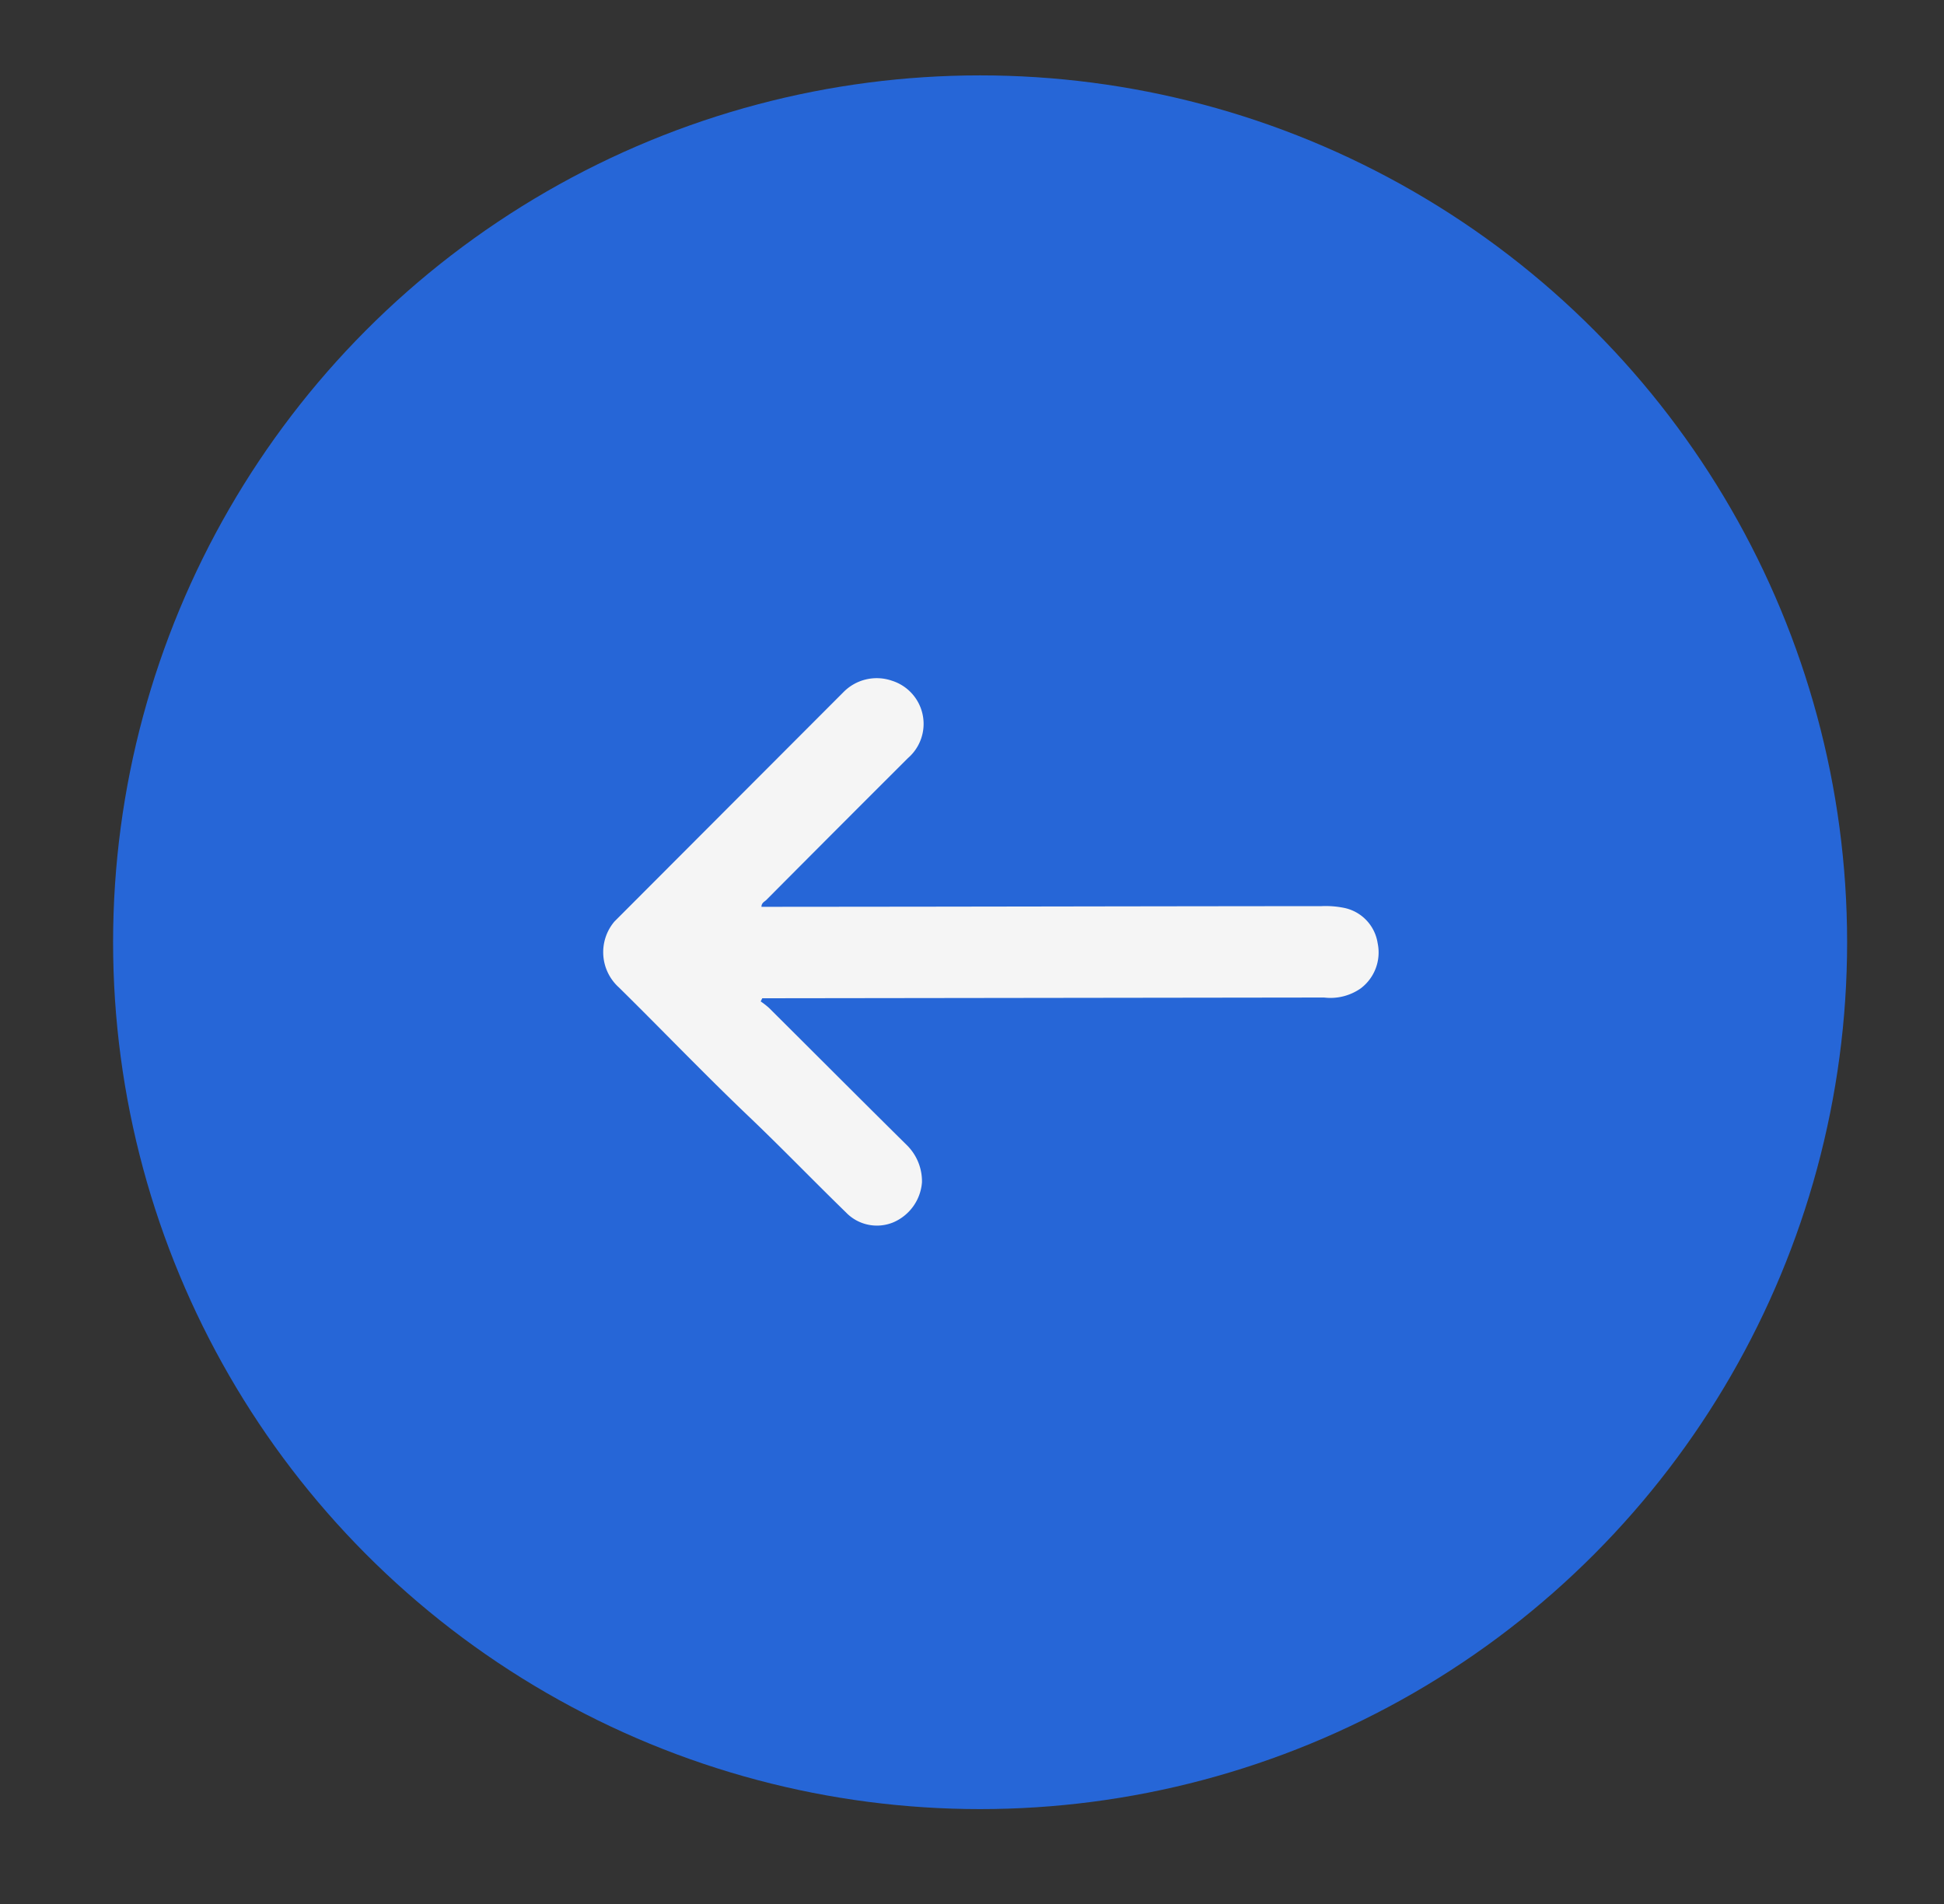
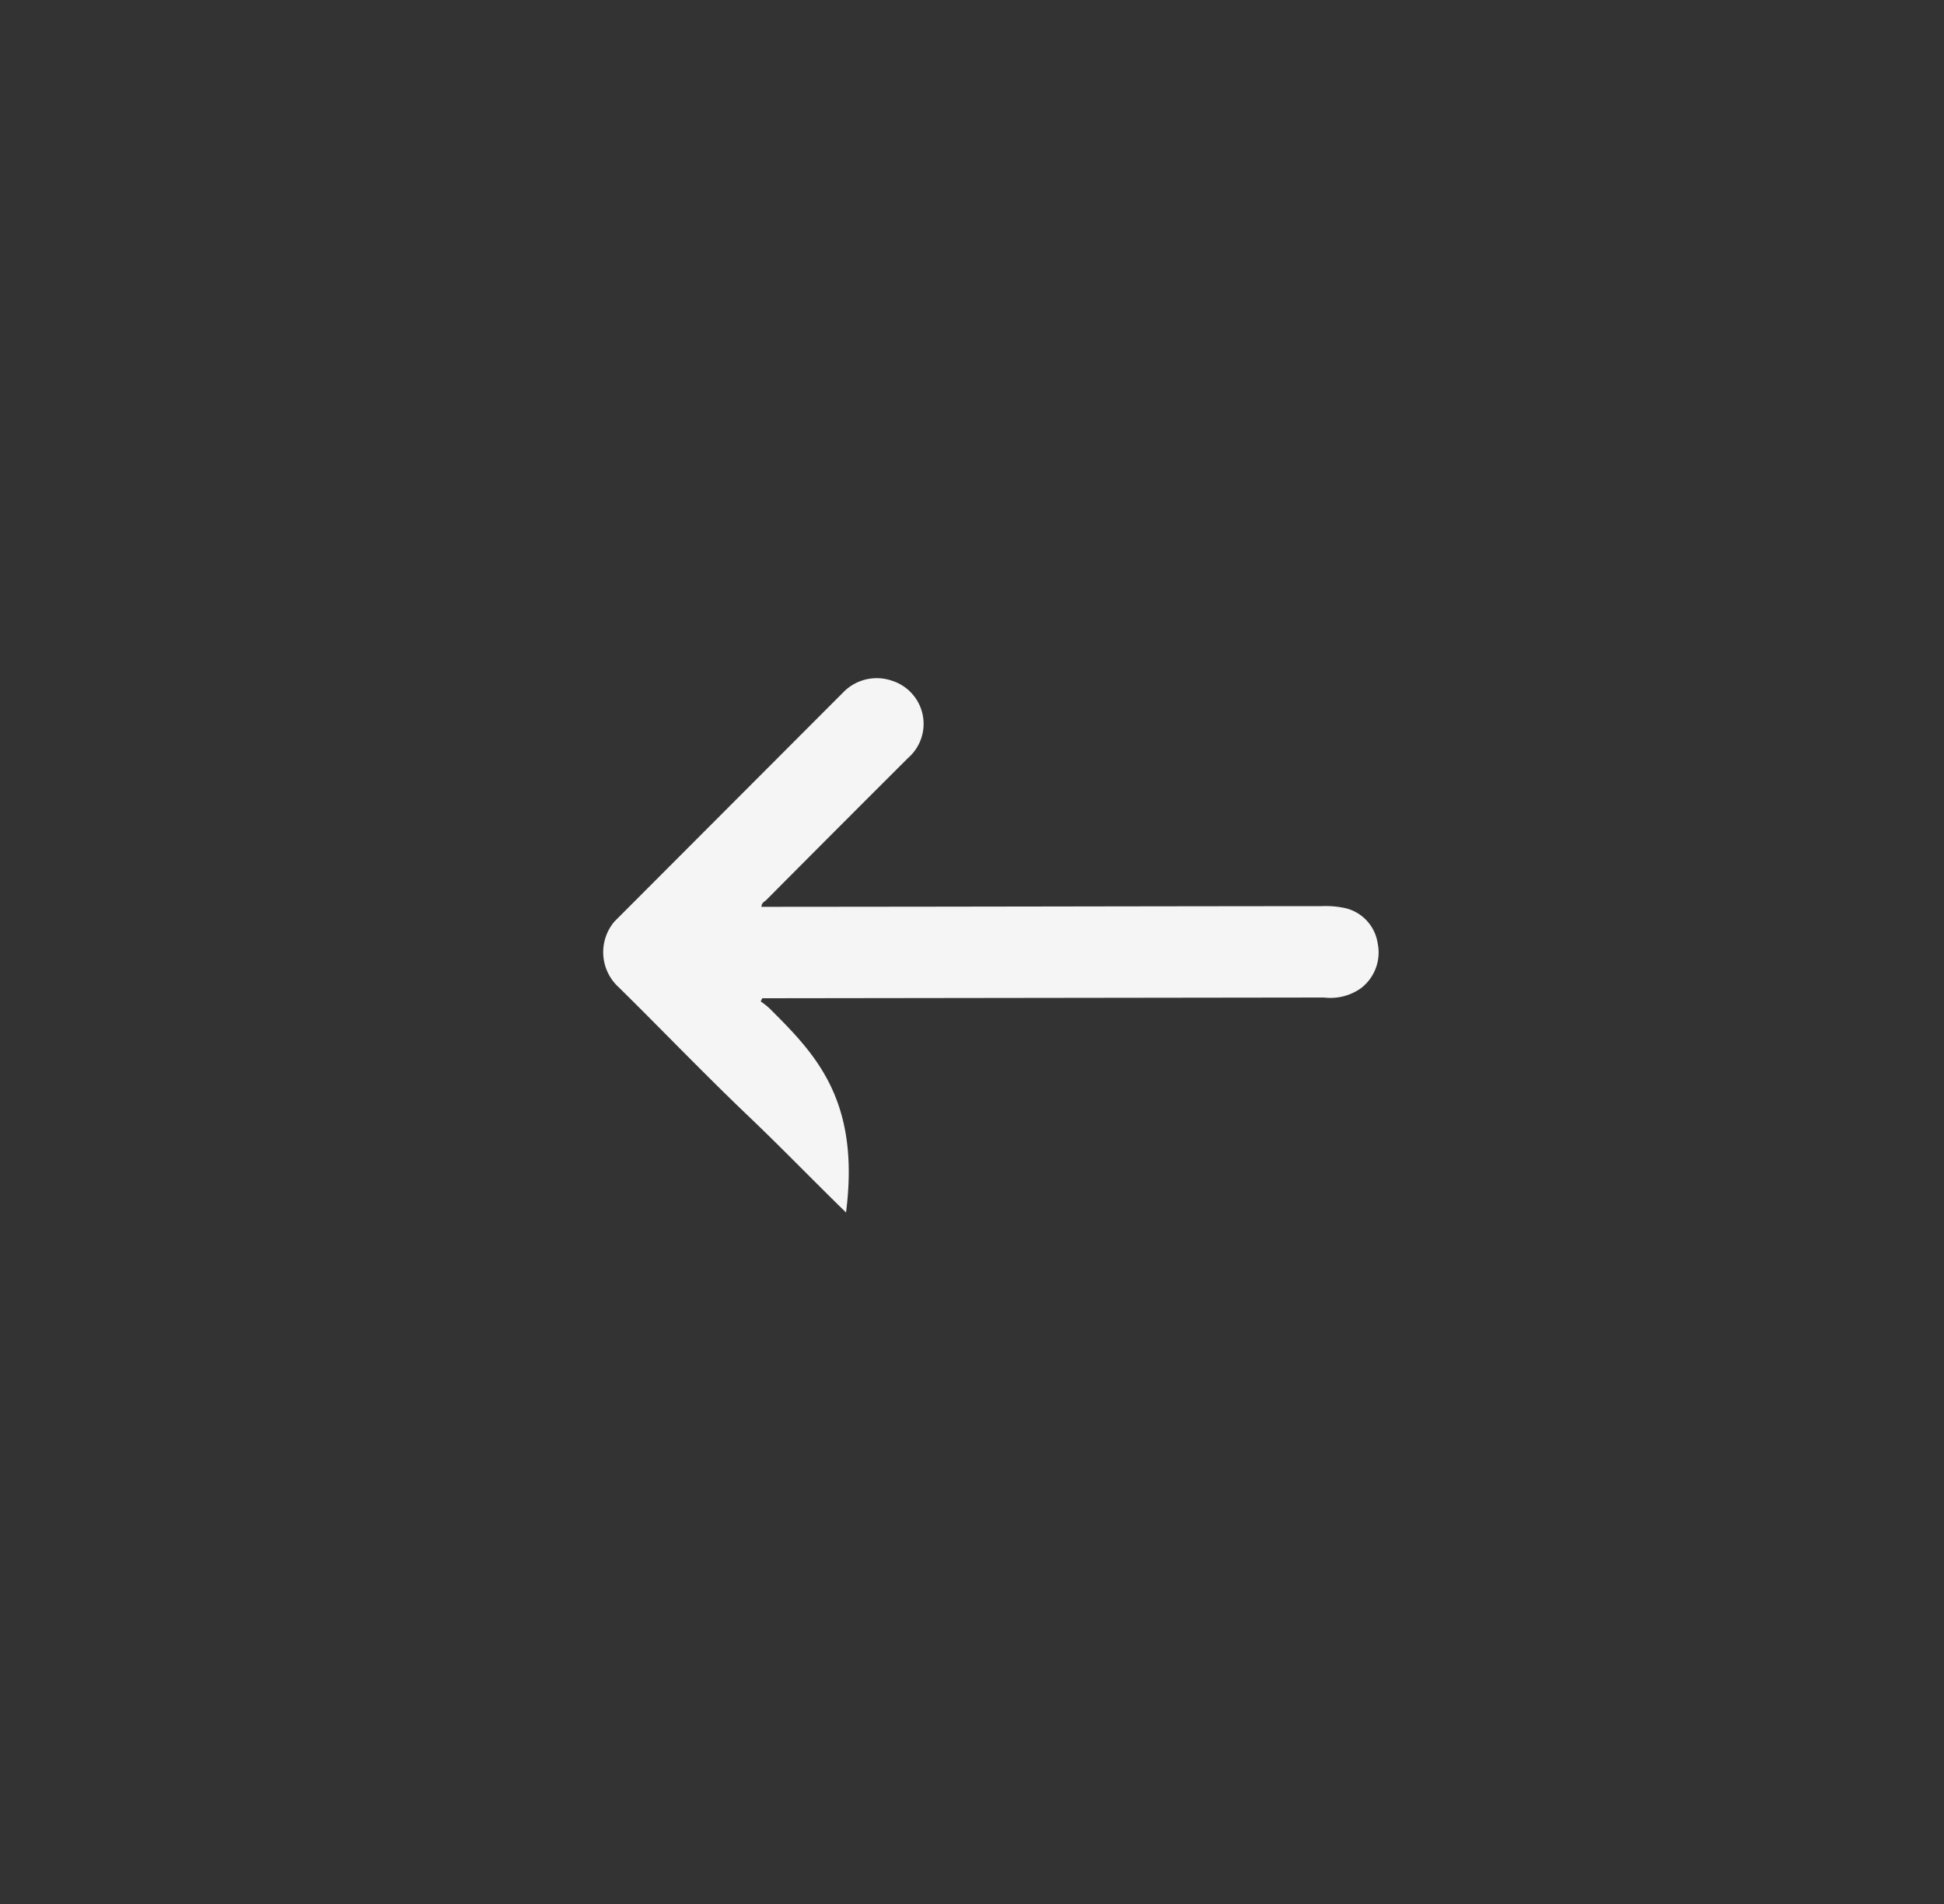
<svg xmlns="http://www.w3.org/2000/svg" width="51.57" height="50.518" viewBox="0 0 51.57 50.518">
  <rect x="0" y="0" width="51.57" height="50.518" fill="#333333" stroke="none" />
  <defs>
    <clipPath id="clip-path">
      <rect id="Rectangle_3859" data-name="Rectangle 3859" width="51.57" height="50.518" transform="translate(-4 -18)" fill="none" />
    </clipPath>
  </defs>
  <g id="Group_8650" data-name="Group 8650" transform="translate(4 18)" clip-path="url(#clip-path)">
-     <circle id="Ellipse_92" data-name="Ellipse 92" cx="23" cy="23" r="23" transform="translate(-1 -16)" fill="#2666d7" />
-     <path id="Path_6468" data-name="Path 6468" d="M4.223,8.486h.332l14.571-.019a1.4,1.4,0,0,0,.97-.242,1.194,1.194,0,0,0,.45-1.2,1.13,1.13,0,0,0-.923-.943,2.452,2.452,0,0,0-.563-.04c-6.829.006-7.659.013-14.486.018H4.2c0-.107.082-.136.128-.181Q6.205,3.991,8.088,2.112A1.2,1.2,0,0,0,7.66.061a1.236,1.236,0,0,0-1.282.3Q3.338,3.406.3,6.45A1.259,1.259,0,0,0,.419,8.2c1.149,1.132,2.267,2.3,3.432,3.411.879.838,1.722,1.712,2.592,2.559a1.138,1.138,0,0,0,1.252.263,1.259,1.259,0,0,0,.763-1.066,1.349,1.349,0,0,0-.41-.992C6.828,11.169,5.616,9.952,4.4,8.742a2.09,2.09,0,0,0-.221-.172l.043-.085" transform="translate(12 0)" fill="#f5f5f5" />
+     <path id="Path_6468" data-name="Path 6468" d="M4.223,8.486h.332l14.571-.019a1.4,1.4,0,0,0,.97-.242,1.194,1.194,0,0,0,.45-1.2,1.13,1.13,0,0,0-.923-.943,2.452,2.452,0,0,0-.563-.04c-6.829.006-7.659.013-14.486.018H4.2c0-.107.082-.136.128-.181Q6.205,3.991,8.088,2.112A1.2,1.2,0,0,0,7.66.061a1.236,1.236,0,0,0-1.282.3Q3.338,3.406.3,6.45A1.259,1.259,0,0,0,.419,8.2c1.149,1.132,2.267,2.3,3.432,3.411.879.838,1.722,1.712,2.592,2.559C6.828,11.169,5.616,9.952,4.4,8.742a2.09,2.09,0,0,0-.221-.172l.043-.085" transform="translate(12 0)" fill="#f5f5f5" />
  </g>
</svg>